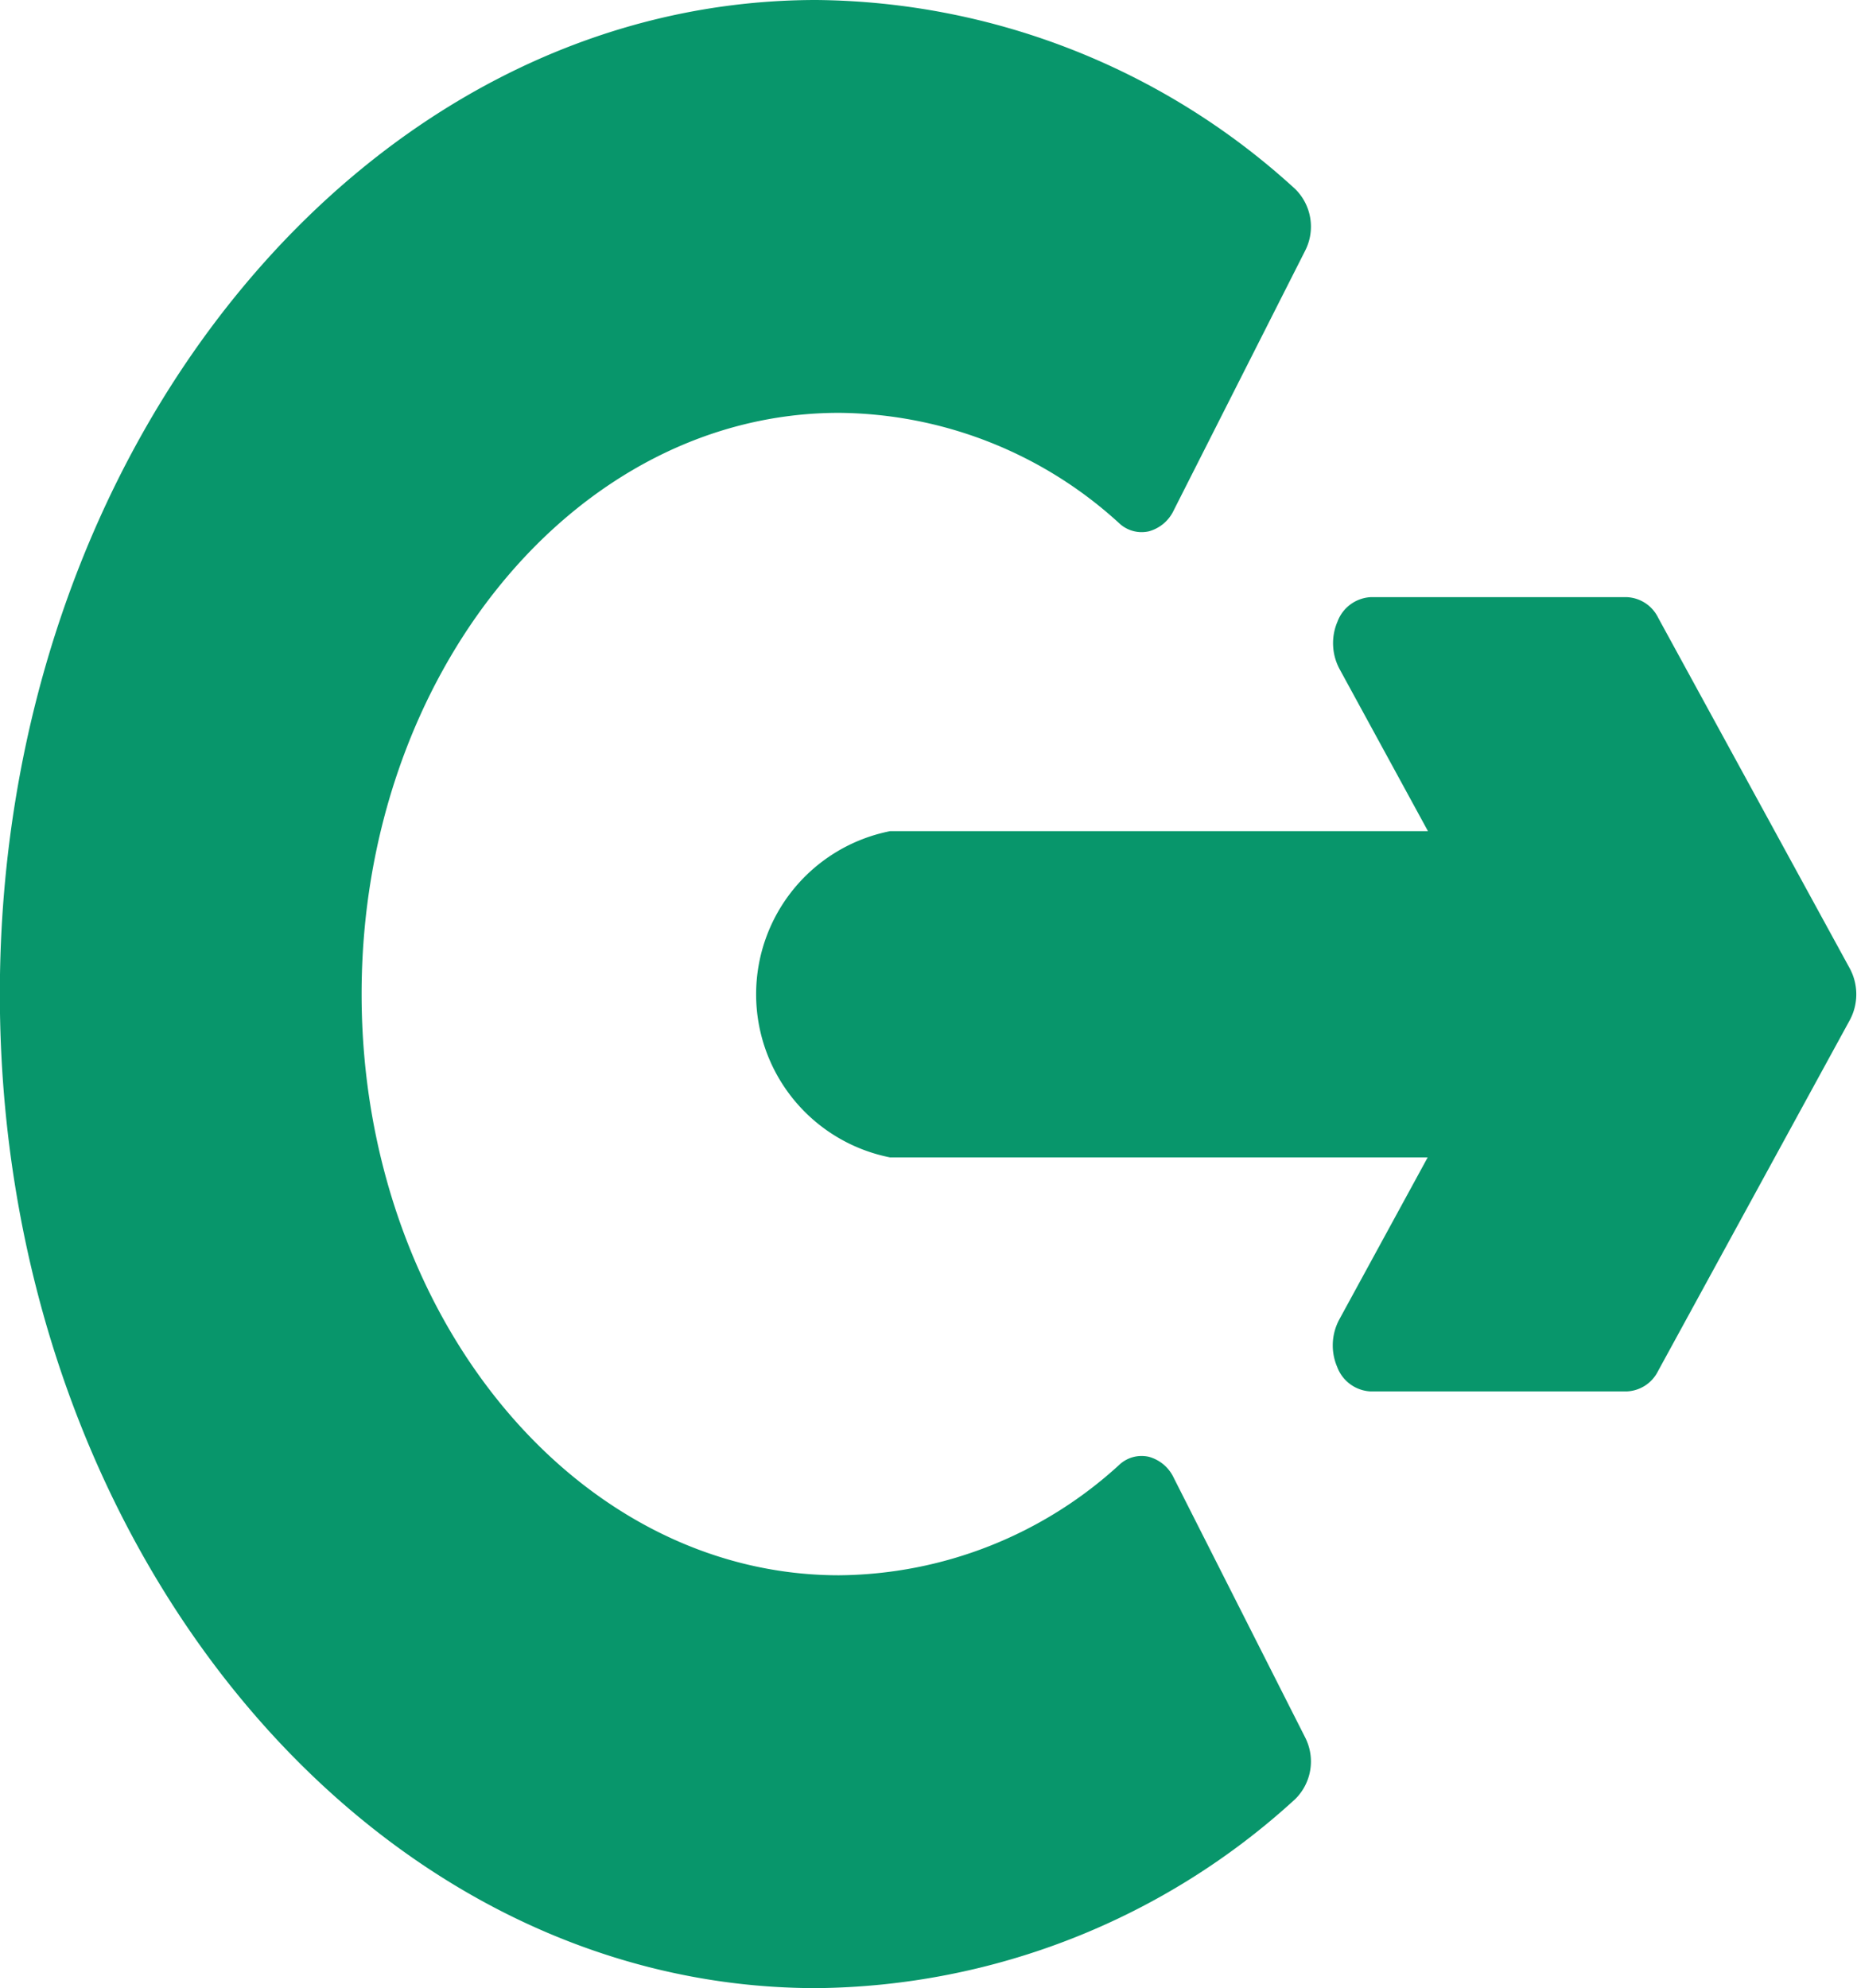
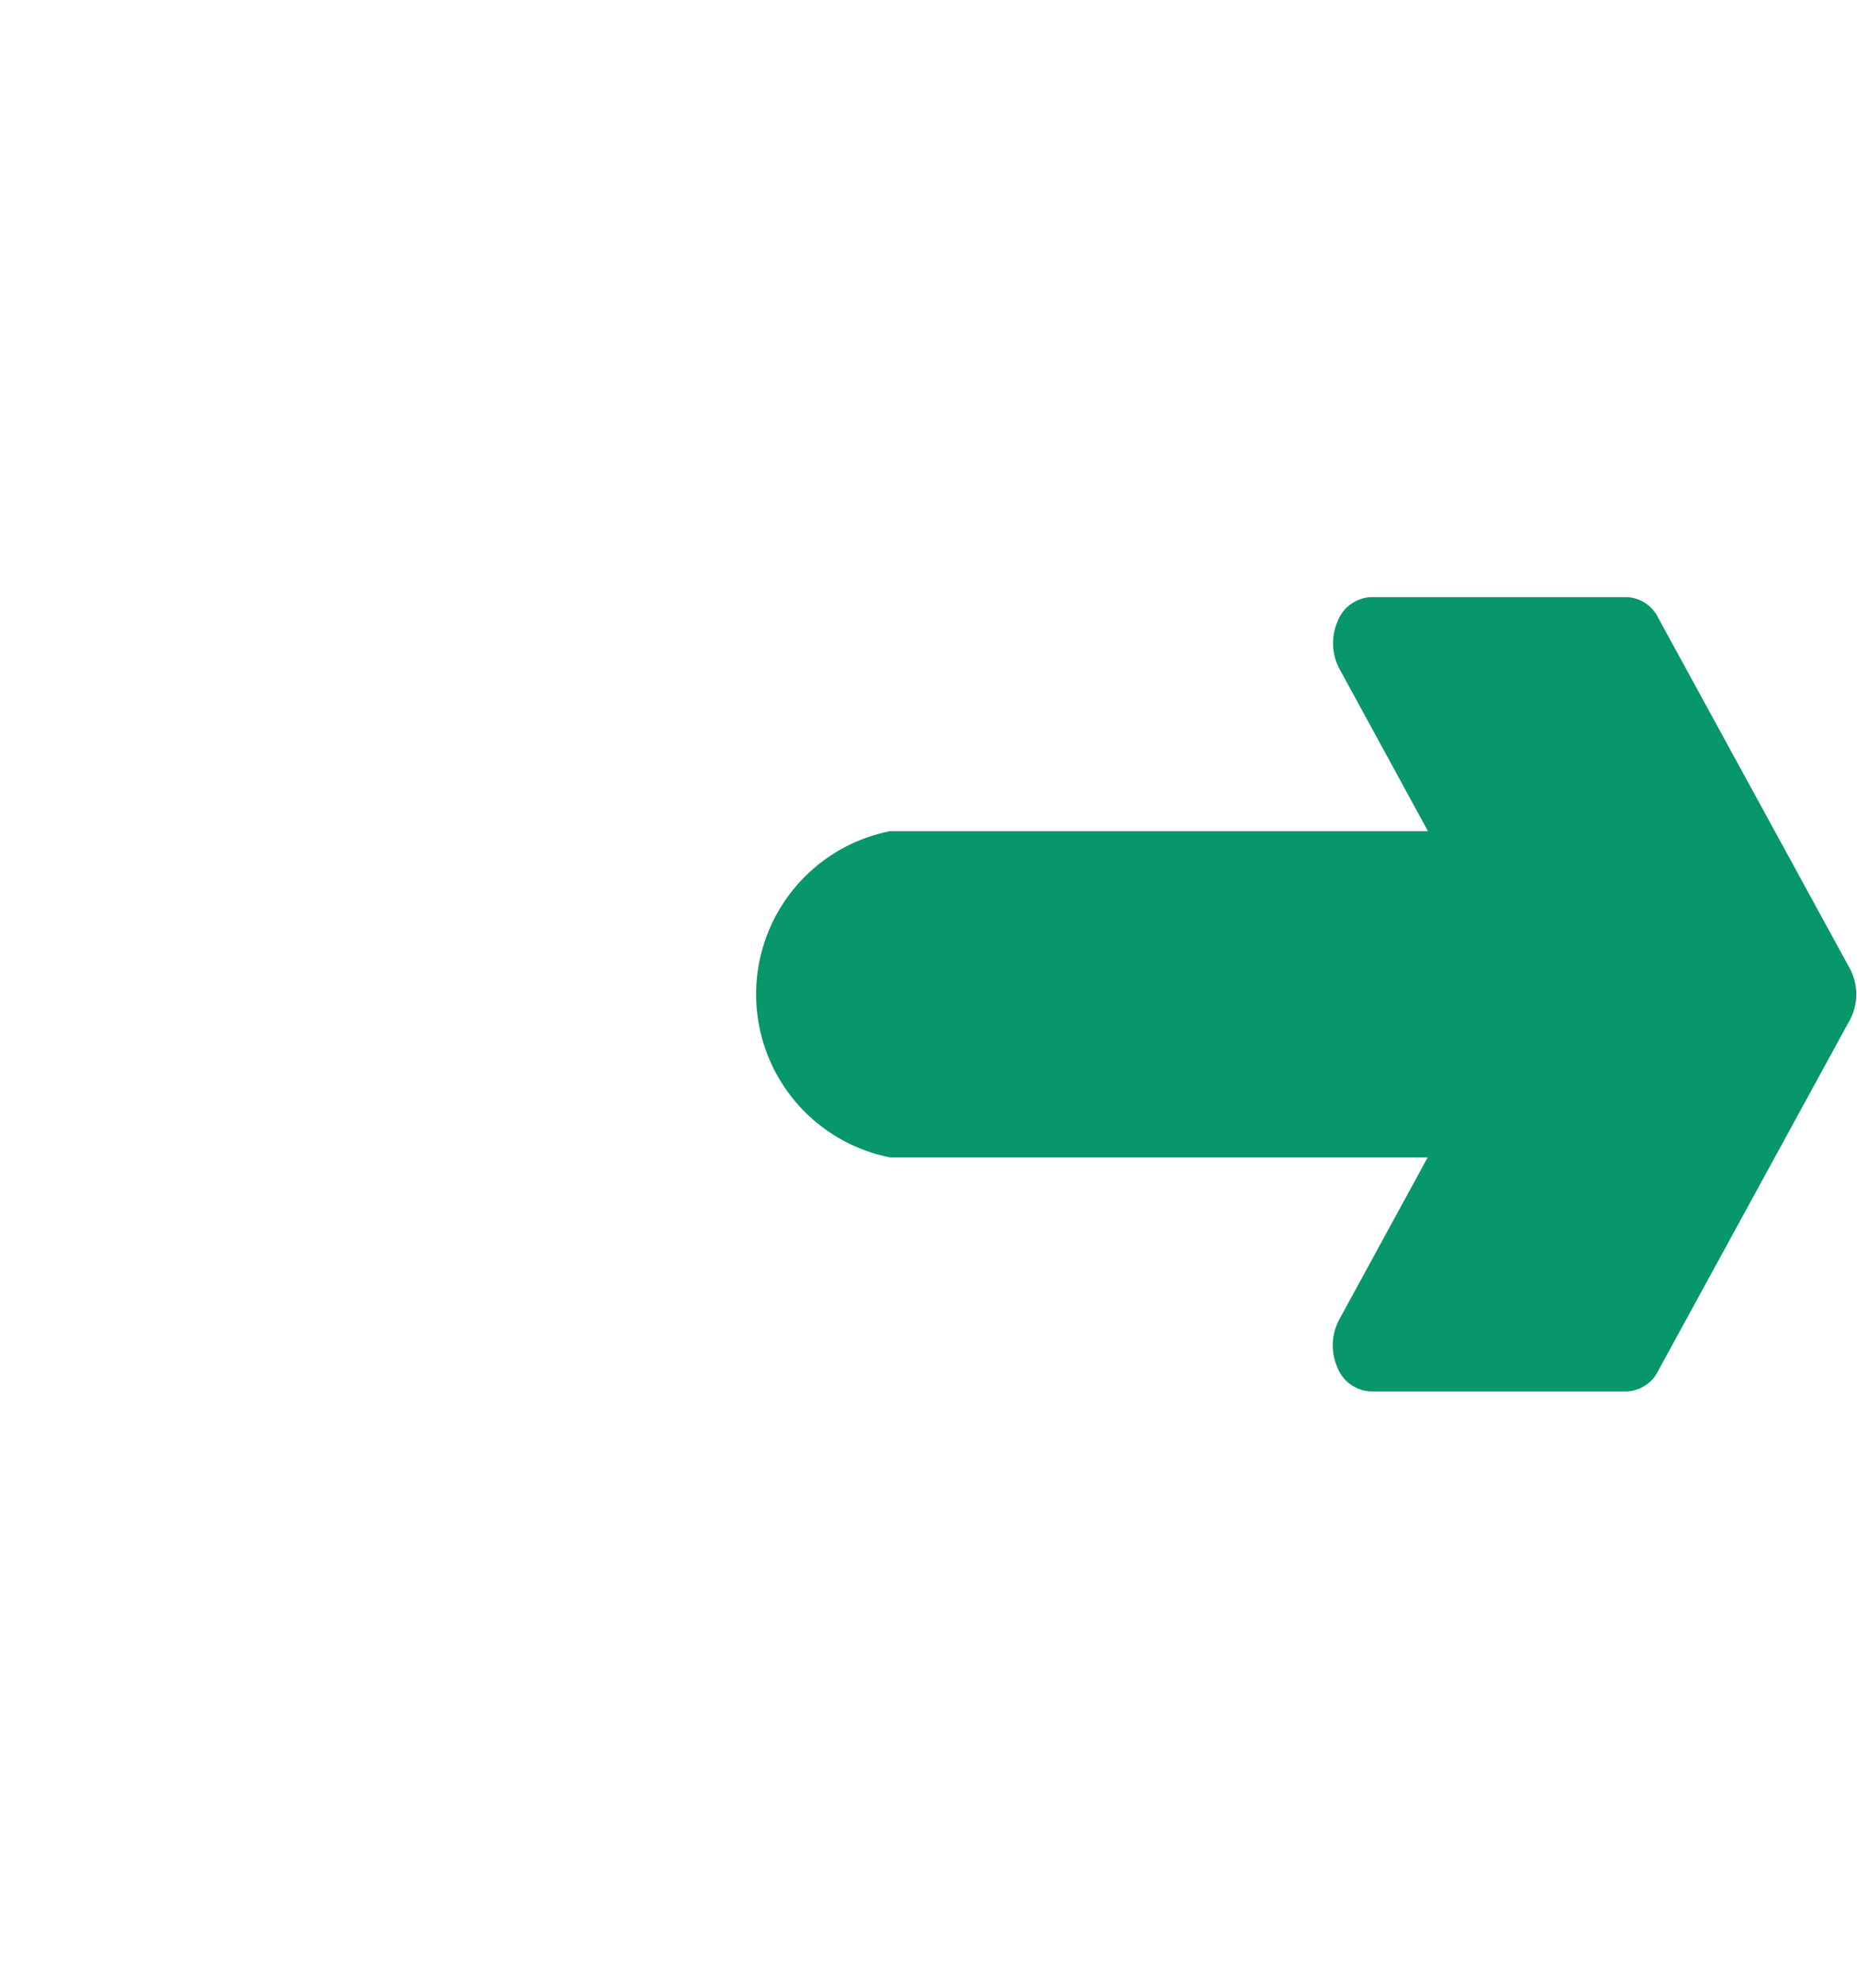
<svg xmlns="http://www.w3.org/2000/svg" width="12.587" height="13.475" viewBox="0 0 12.587 13.475">
  <defs>
    <style>.a{fill:#08966B;}</style>
  </defs>
-   <path class="a" d="M74.52,6.5a4.866,4.866,0,0,1,3.246,1.281.358.358,0,0,1,.068.417l-.891,1.76a.263.263,0,0,1-.169.143.222.222,0,0,1-.2-.054,2.845,2.845,0,0,0-1.9-.749c-1.784,0-3.236,1.767-3.236,3.939s1.451,3.939,3.236,3.939a2.844,2.844,0,0,0,1.9-.749.221.221,0,0,1,.2-.054.263.263,0,0,1,.169.143l.891,1.76a.358.358,0,0,1-.068.417,4.866,4.866,0,0,1-3.246,1.281c-3.051,0-5.534-3.022-5.534-6.737S71.469,6.5,74.52,6.5Z" transform="translate(-68.987 -6.5)" />
  <path class="a" d="M3.939,96.984a.371.371,0,0,1,.013-.321l.6-1.1H.908a1.127,1.127,0,0,1,0-2.211H4.554l-.6-1.1a.371.371,0,0,1-.013-.321.255.255,0,0,1,.226-.165H5.9a.248.248,0,0,1,.214.139l1.3,2.379a.37.37,0,0,1,0,.347l-1.3,2.379a.248.248,0,0,1-.214.139H4.165A.255.255,0,0,1,3.939,96.984Z" transform="translate(5.125 -87.719)" />
</svg>